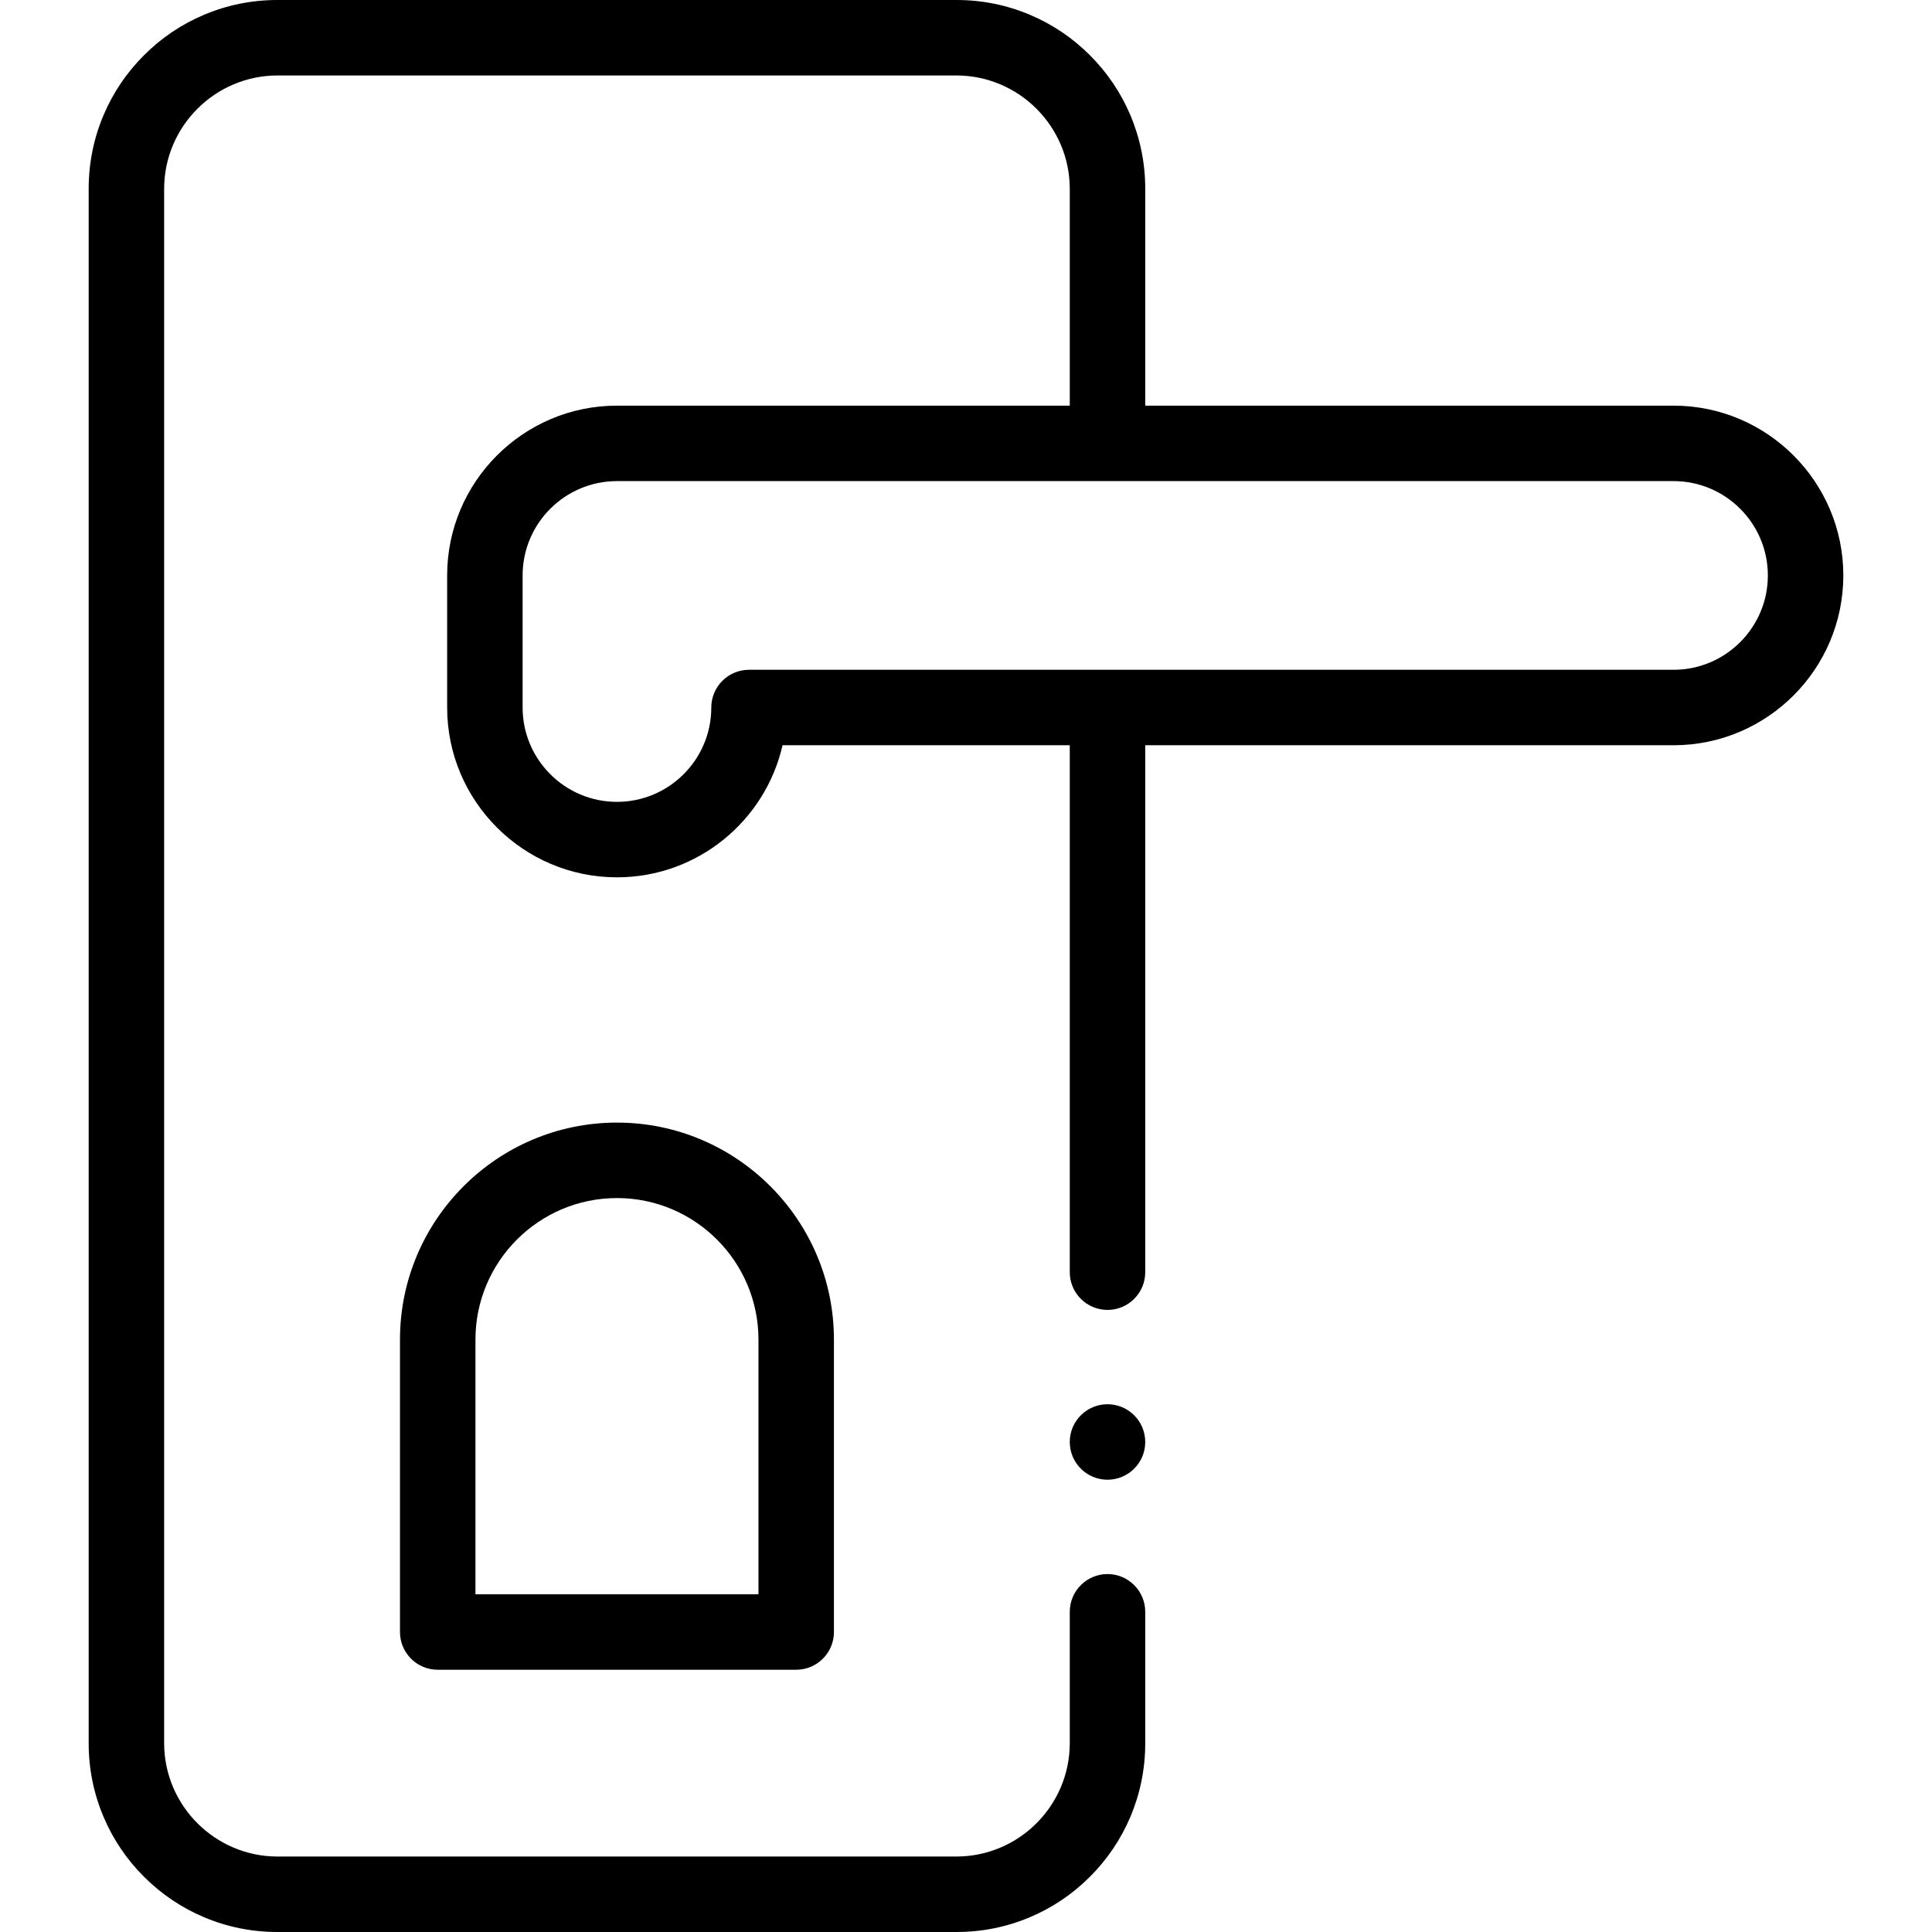
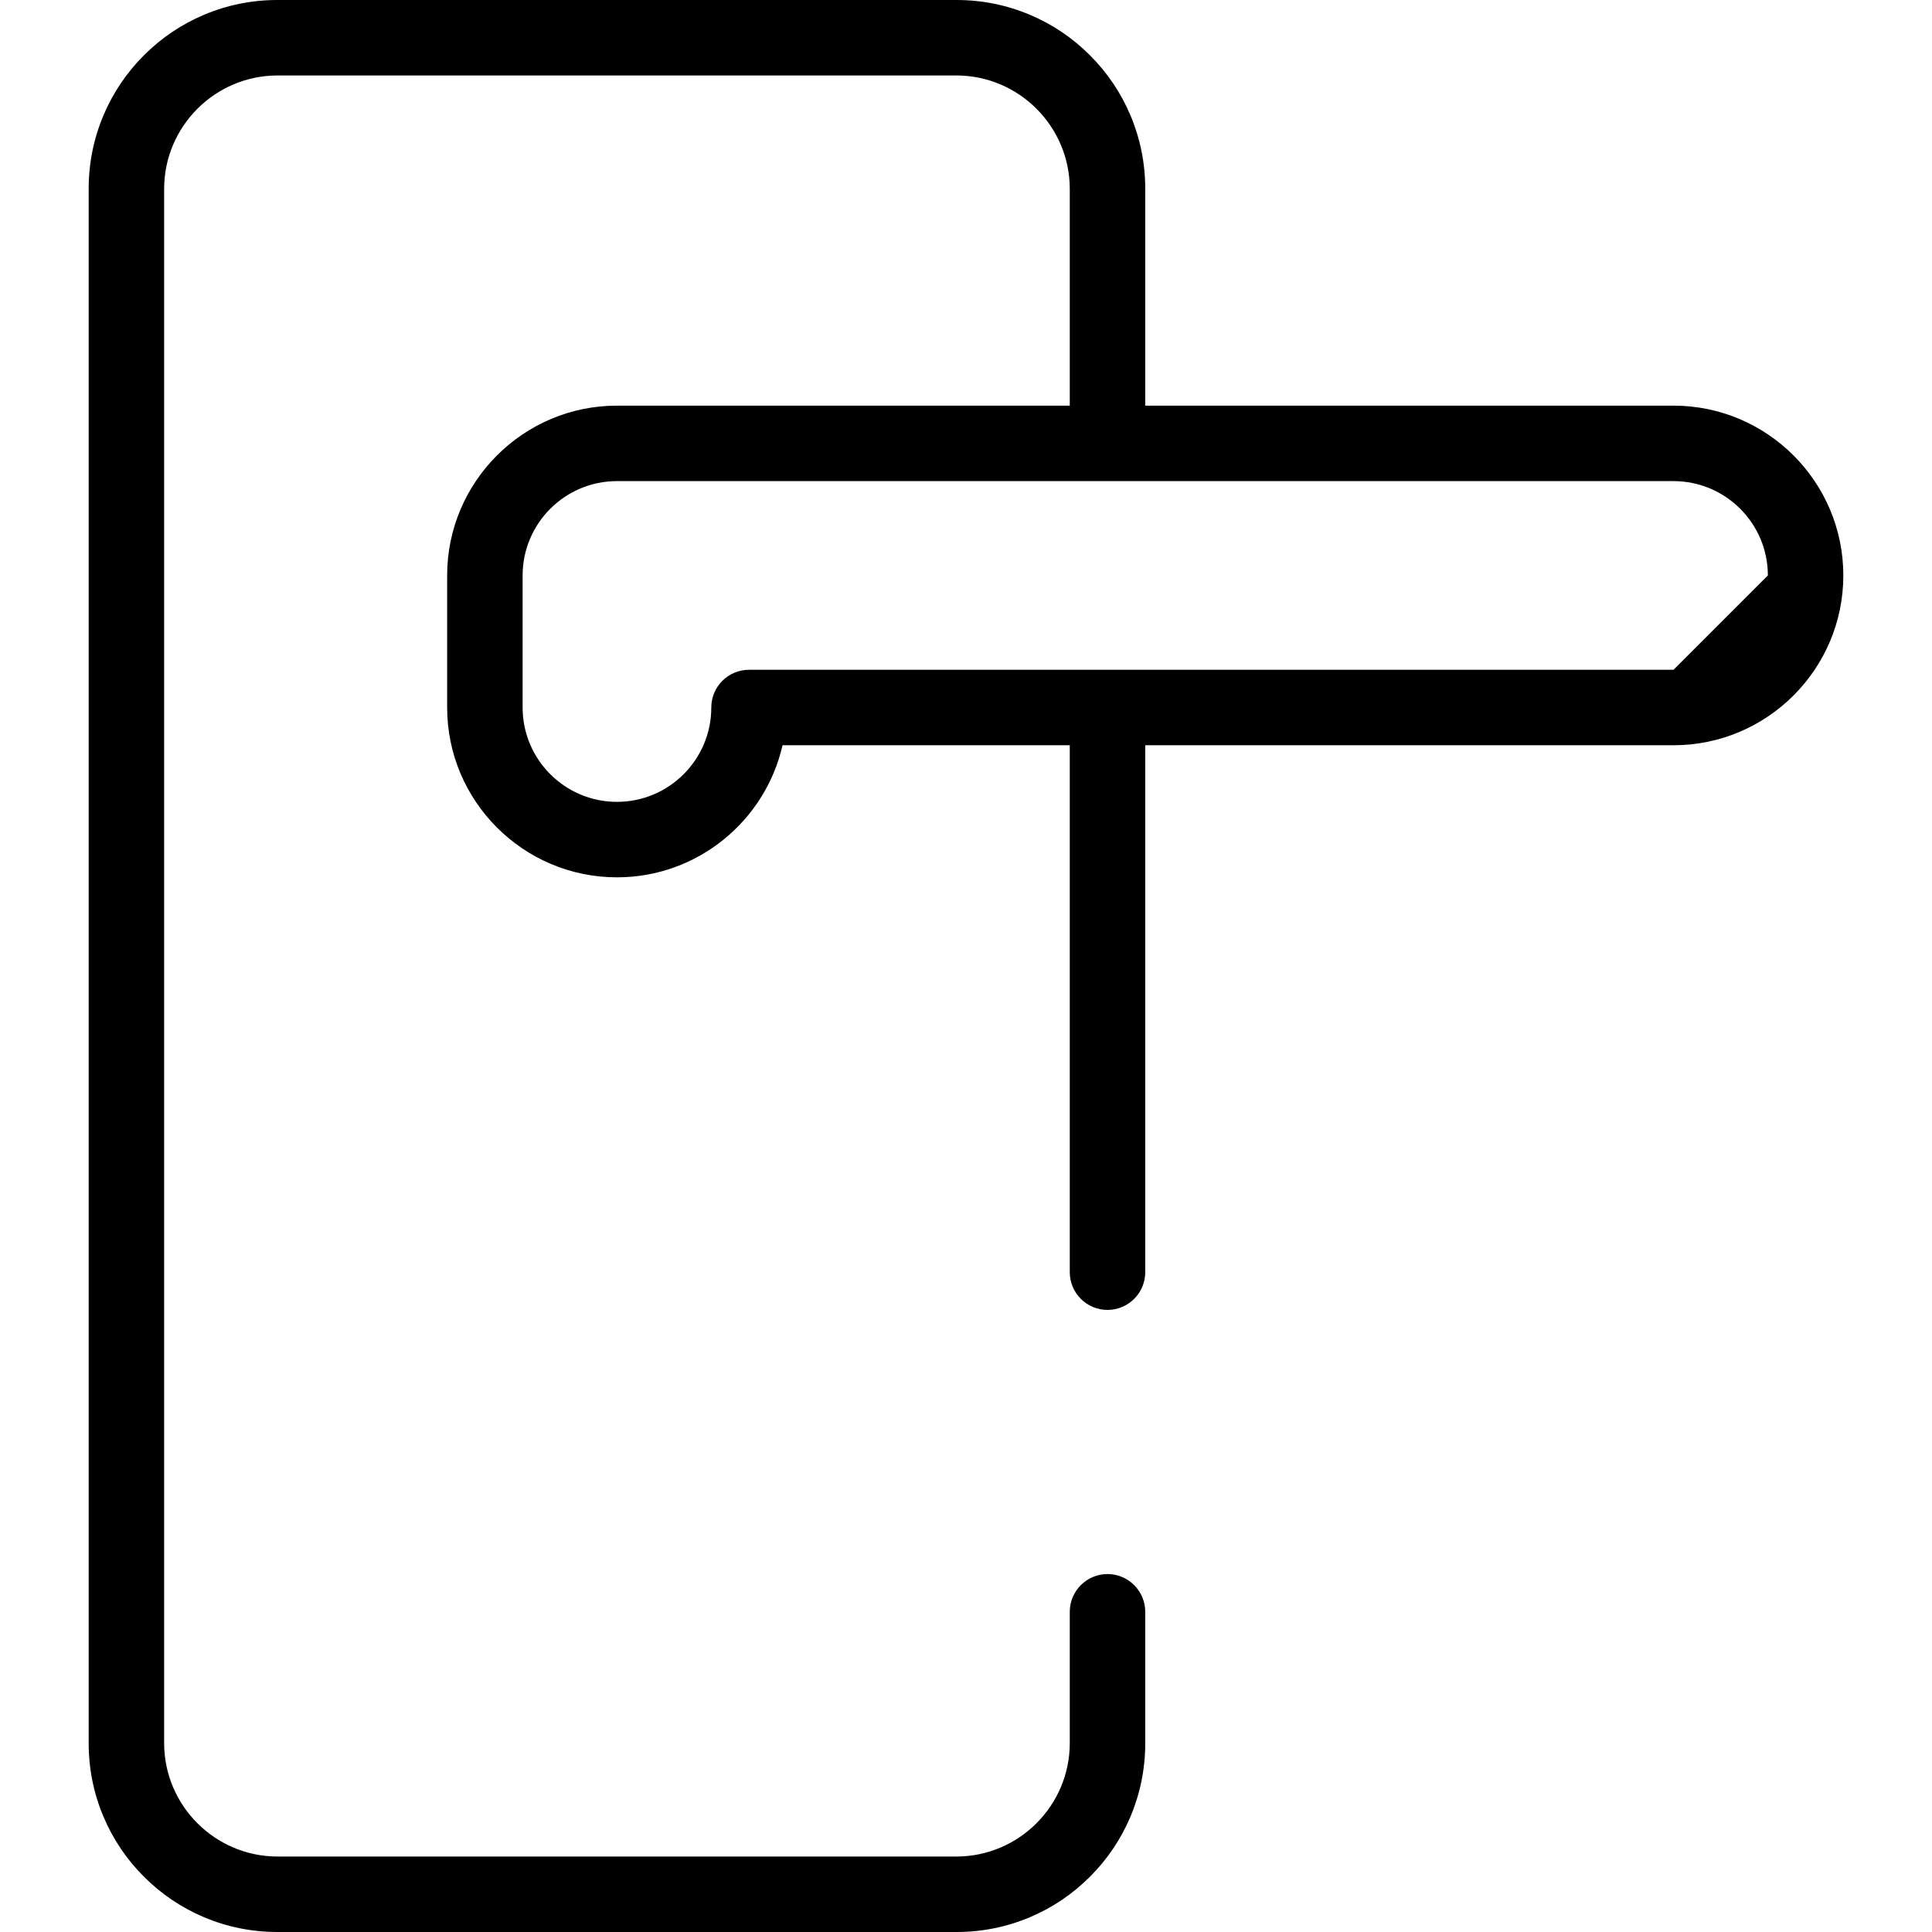
<svg xmlns="http://www.w3.org/2000/svg" id="Layer_1" enable-background="new 0 0 512 512" height="512" viewBox="0 0 512 512" width="512">
  <g>
-     <circle cx="293.5" cy="382.14" r="10" />
-     <path d="m443.5 107.5h-140v-57.5c0-6.75-1.33-13.3-3.93-19.46-2.52-5.96-6.13-11.3-10.72-15.89-4.59-4.6-9.93-8.2-15.89-10.72-6.16-2.61-12.71-3.93-19.46-3.93h-180c-6.75 0-13.3 1.32-19.46 3.93-5.96 2.52-11.3 6.12-15.89 10.72-4.6 4.59-8.2 9.93-10.72 15.89-2.61 6.16-3.93 12.71-3.93 19.46v412c0 6.75 1.32 13.3 3.93 19.46 2.52 5.96 6.12 11.3 10.72 15.89 4.59 4.6 9.93 8.2 15.89 10.72 6.16 2.61 12.71 3.93 19.46 3.93h180c6.75 0 13.3-1.32 19.46-3.93 5.96-2.52 11.3-6.12 15.89-10.72 4.59-4.59 8.2-9.93 10.72-15.89 2.6-6.16 3.93-12.71 3.93-19.46v-34.86c0-5.51-4.49-10-10-10s-9.99 4.48-10 9.99v34.87c-.03 16.51-13.49 29.97-30 30h-180c-16.51-.03-29.97-13.49-30-30v-412c.03-16.51 13.49-29.97 30-30h180c16.51.03 29.97 13.49 30 30v57.5h-120c-24.81 0-45 20.19-45 45v35c0 24.81 20.19 45 45 45 21.38 0 39.32-14.98 43.88-35h76.12v139.64c0 5.52 4.49 10 10 10 5.52 0 10-4.48 10-10v-139.64h140c24.81 0 45-20.19 45-45s-20.19-45-45-45zm0 70h-245c-5.52 0-10 4.48-10 10 0 13.79-11.21 25-25 25s-25-11.21-25-25v-35c0-13.79 11.21-25 25-25h280c13.79 0 25 11.21 25 25s-11.21 25-25 25z" />
-     <path d="m163.5 297.5c-31.71 0-57.5 25.79-57.5 57.5v77.5c0 5.52 4.48 10 10 10h95c5.52 0 10-4.48 10-10v-77.5c0-31.71-25.79-57.5-57.5-57.5zm37.5 125h-75v-67.5c0-20.68 16.82-37.5 37.5-37.5s37.5 16.82 37.5 37.5z" />
+     <path d="m443.5 107.5h-140v-57.5c0-6.75-1.33-13.3-3.93-19.46-2.52-5.96-6.13-11.3-10.72-15.89-4.59-4.6-9.93-8.2-15.89-10.72-6.16-2.61-12.71-3.93-19.46-3.93h-180c-6.75 0-13.3 1.32-19.46 3.93-5.96 2.52-11.3 6.12-15.89 10.72-4.6 4.59-8.2 9.93-10.72 15.89-2.61 6.16-3.93 12.71-3.93 19.46v412c0 6.75 1.32 13.3 3.93 19.46 2.52 5.96 6.12 11.3 10.72 15.89 4.59 4.6 9.93 8.2 15.89 10.72 6.16 2.61 12.71 3.93 19.46 3.93h180c6.75 0 13.3-1.32 19.46-3.93 5.96-2.52 11.3-6.12 15.89-10.72 4.59-4.59 8.2-9.93 10.72-15.89 2.6-6.16 3.93-12.71 3.93-19.46v-34.86c0-5.51-4.49-10-10-10s-9.99 4.48-10 9.99v34.87c-.03 16.51-13.49 29.97-30 30h-180c-16.51-.03-29.97-13.49-30-30v-412c.03-16.51 13.49-29.97 30-30h180c16.51.03 29.97 13.49 30 30v57.5h-120c-24.81 0-45 20.19-45 45v35c0 24.81 20.19 45 45 45 21.38 0 39.32-14.98 43.88-35h76.12v139.64c0 5.52 4.49 10 10 10 5.52 0 10-4.48 10-10v-139.64h140c24.81 0 45-20.19 45-45s-20.19-45-45-45zm0 70h-245c-5.52 0-10 4.48-10 10 0 13.79-11.21 25-25 25s-25-11.21-25-25v-35c0-13.79 11.21-25 25-25h280c13.79 0 25 11.21 25 25z" />
  </g>
</svg>